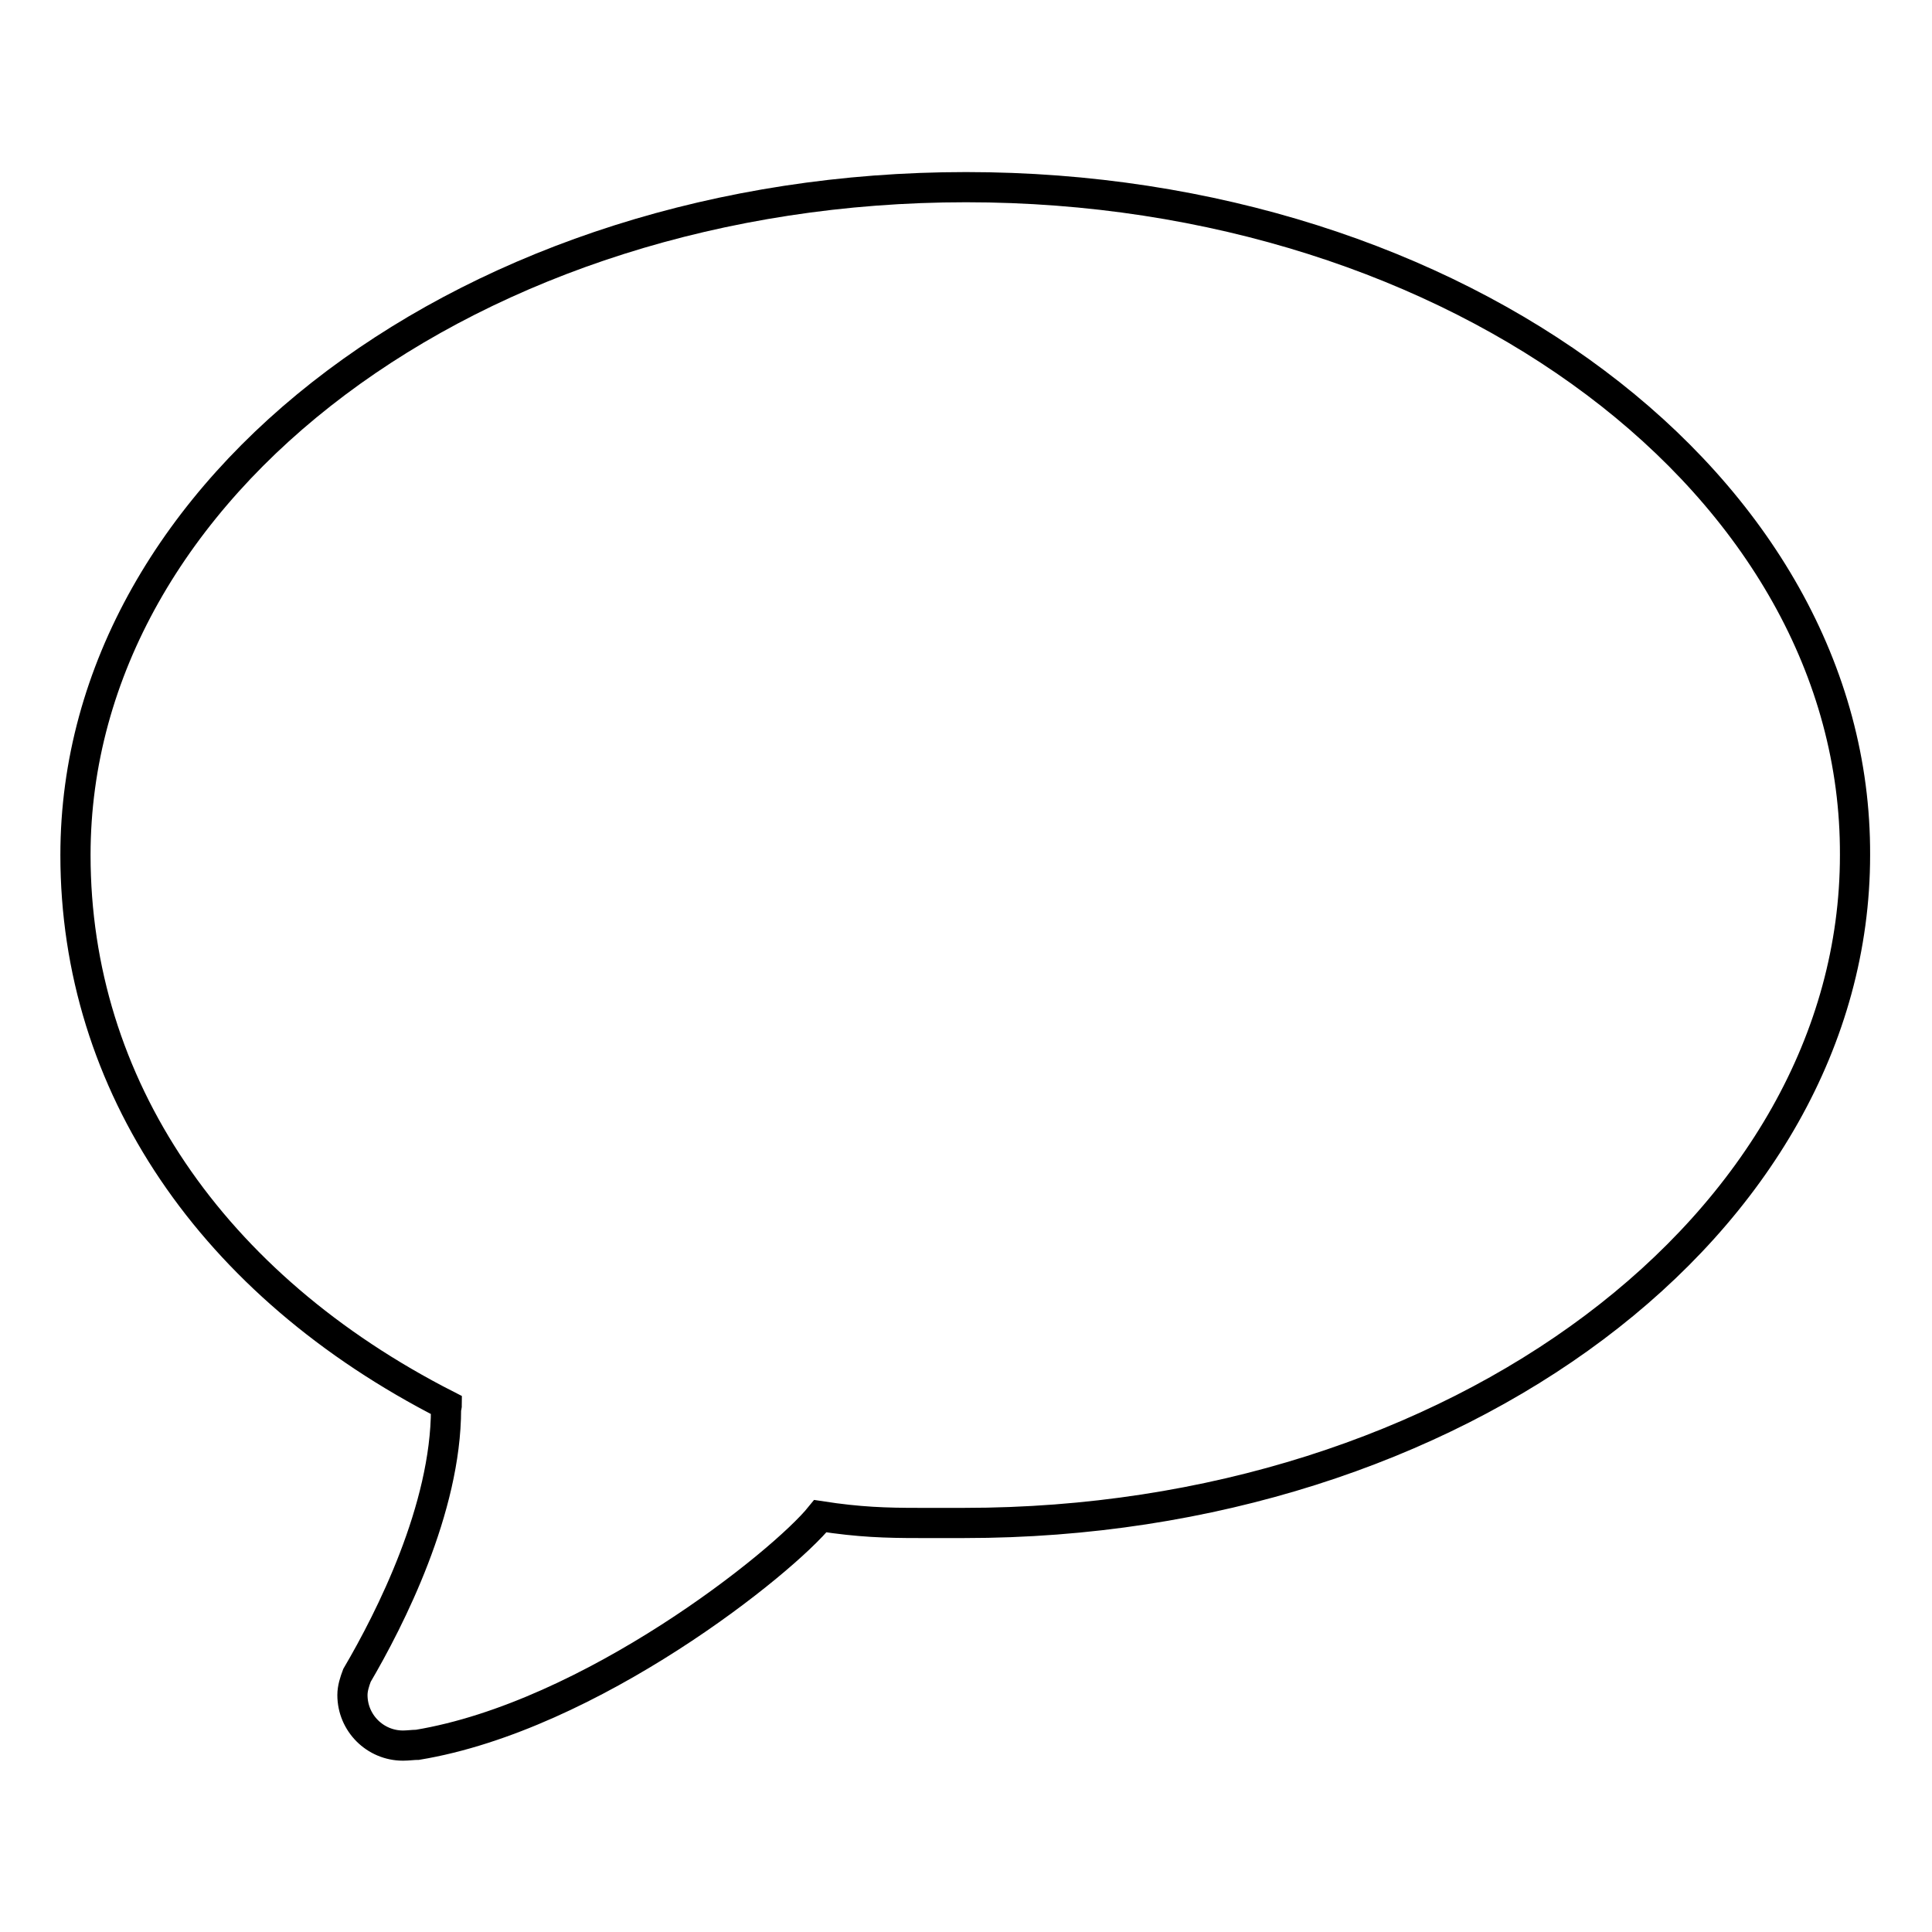
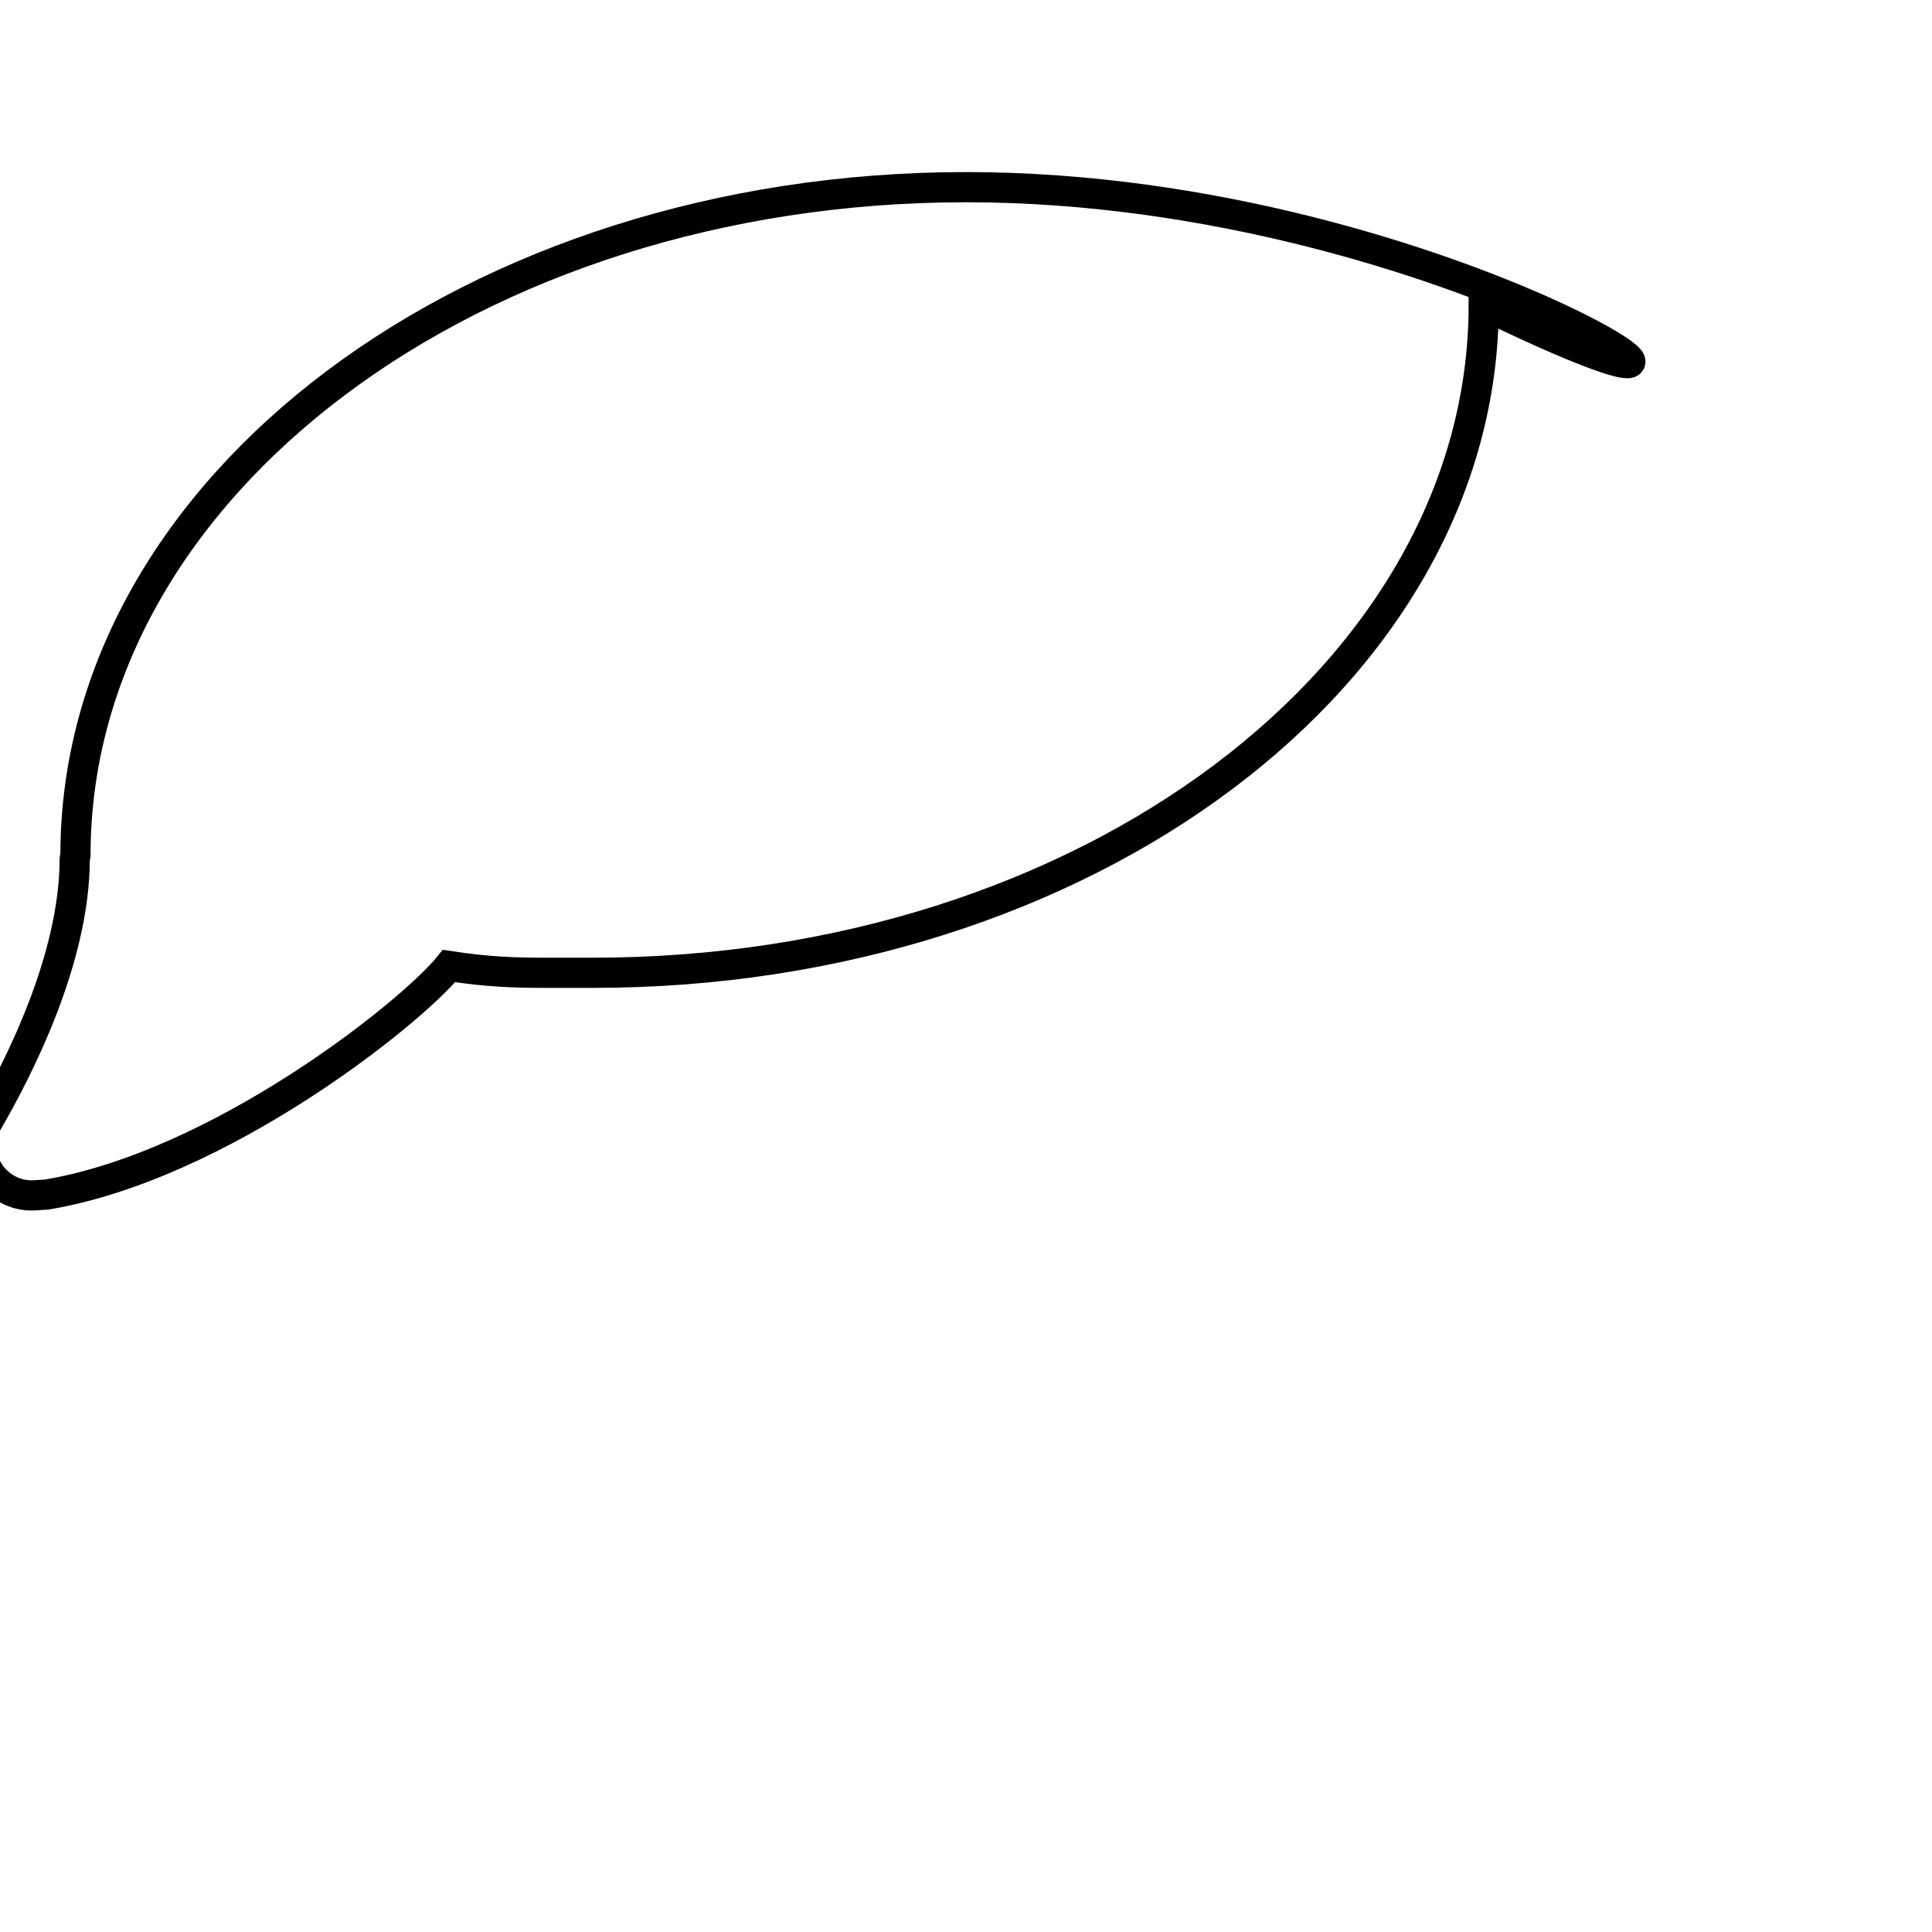
<svg xmlns="http://www.w3.org/2000/svg" version="1.1" x="0px" y="0px" viewBox="0 0 256 256" enable-background="new 0 0 256 256" xml:space="preserve">
  <g>
    <g>
-       <path stroke-width="4" fill-opacity="0" stroke="#000000" d="M128,24.8c-65.2,0-118,39.6-118,88.5c0,30.4,18,57,49.2,72.9c0,0.2-0.1,0.3-0.1,0.5c0,13.2-7.4,27.8-11.8,35.3l0,0c-0.3,0.8-0.6,1.7-0.6,2.6c0,3.7,3,6.7,6.7,6.7c0.6,0,1.4-0.1,1.8-0.1c0.1,0,0.1,0,0.1,0c23-3.8,48.4-24.1,53.4-30.3c5.2,0.8,8.7,0.9,13,0.9c1.8,0,3.8,0,6.1,0c65.2,0,118-39.6,118-88.5C246,64.4,193.2,24.8,128,24.8z" />
+       <path stroke-width="4" fill-opacity="0" stroke="#000000" d="M128,24.8c-65.2,0-118,39.6-118,88.5c0,0.2-0.1,0.3-0.1,0.5c0,13.2-7.4,27.8-11.8,35.3l0,0c-0.3,0.8-0.6,1.7-0.6,2.6c0,3.7,3,6.7,6.7,6.7c0.6,0,1.4-0.1,1.8-0.1c0.1,0,0.1,0,0.1,0c23-3.8,48.4-24.1,53.4-30.3c5.2,0.8,8.7,0.9,13,0.9c1.8,0,3.8,0,6.1,0c65.2,0,118-39.6,118-88.5C246,64.4,193.2,24.8,128,24.8z" />
    </g>
  </g>
</svg>